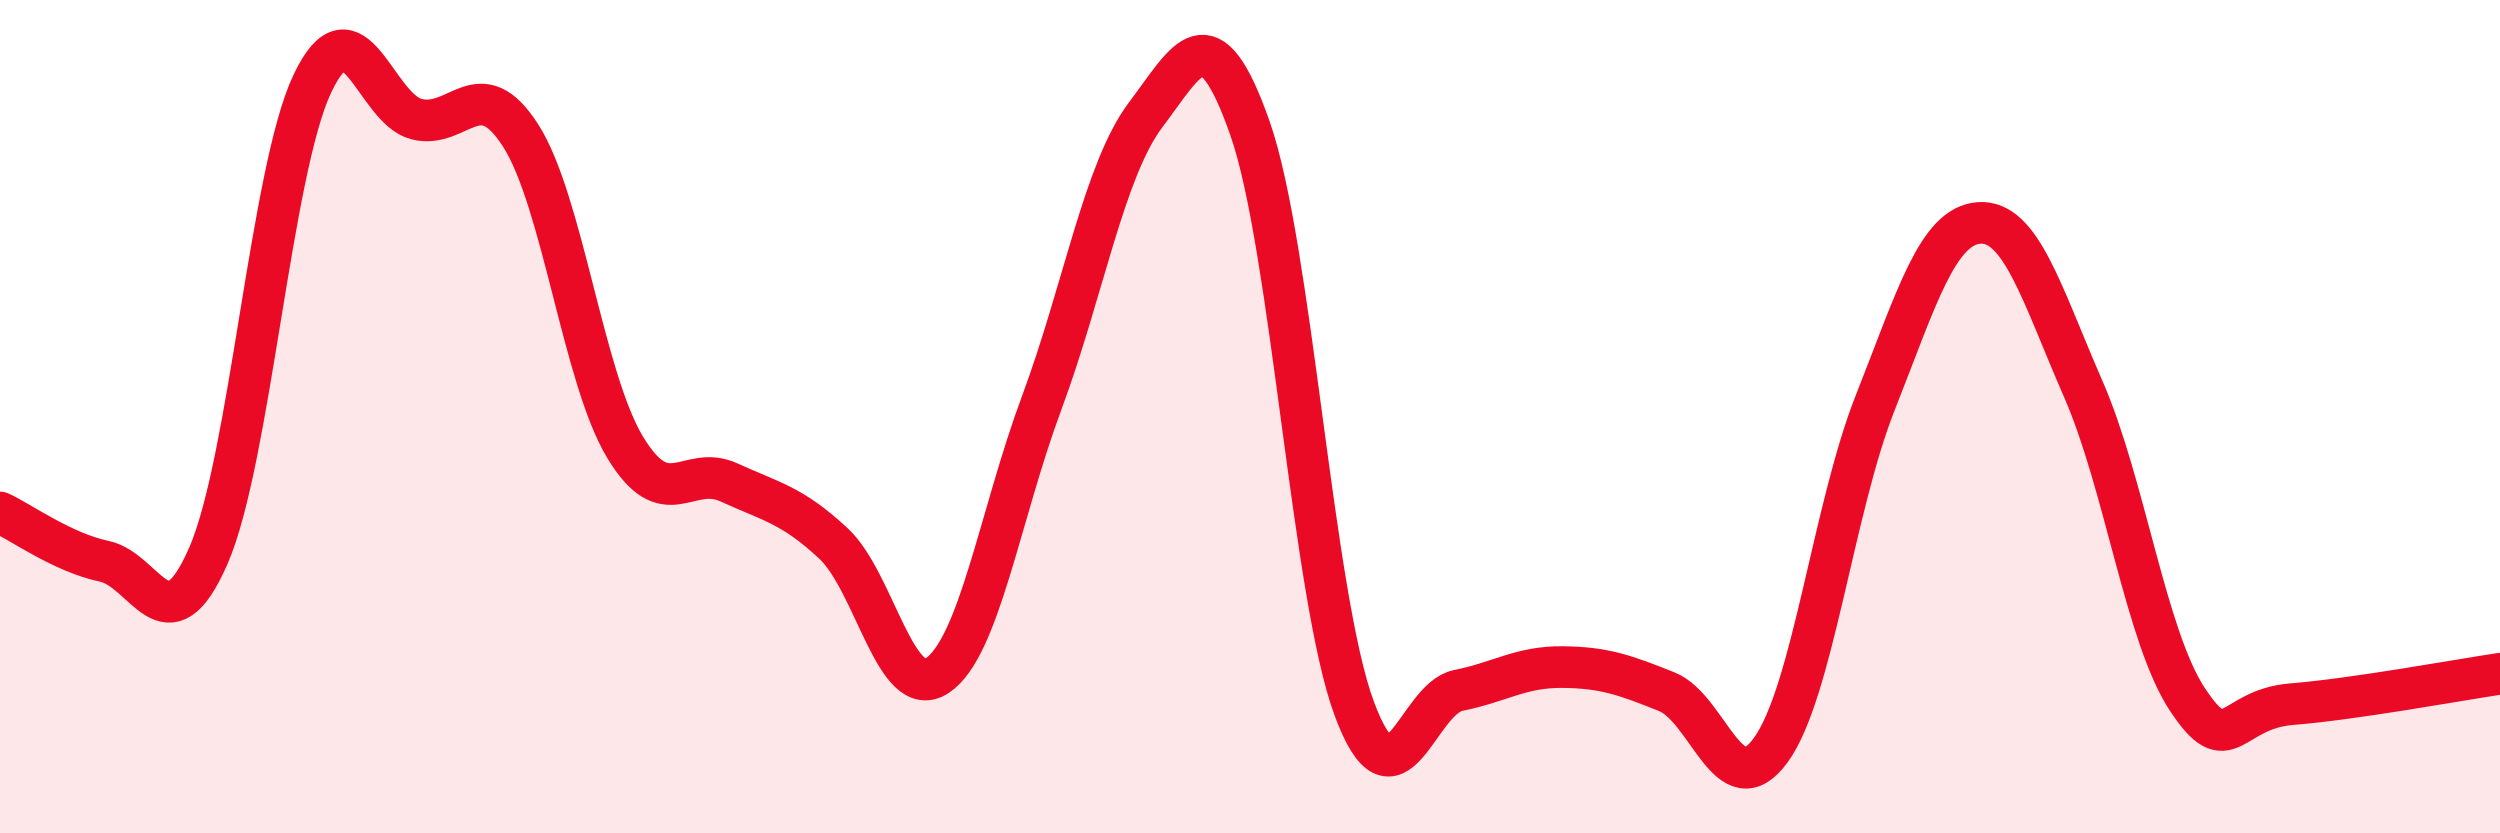
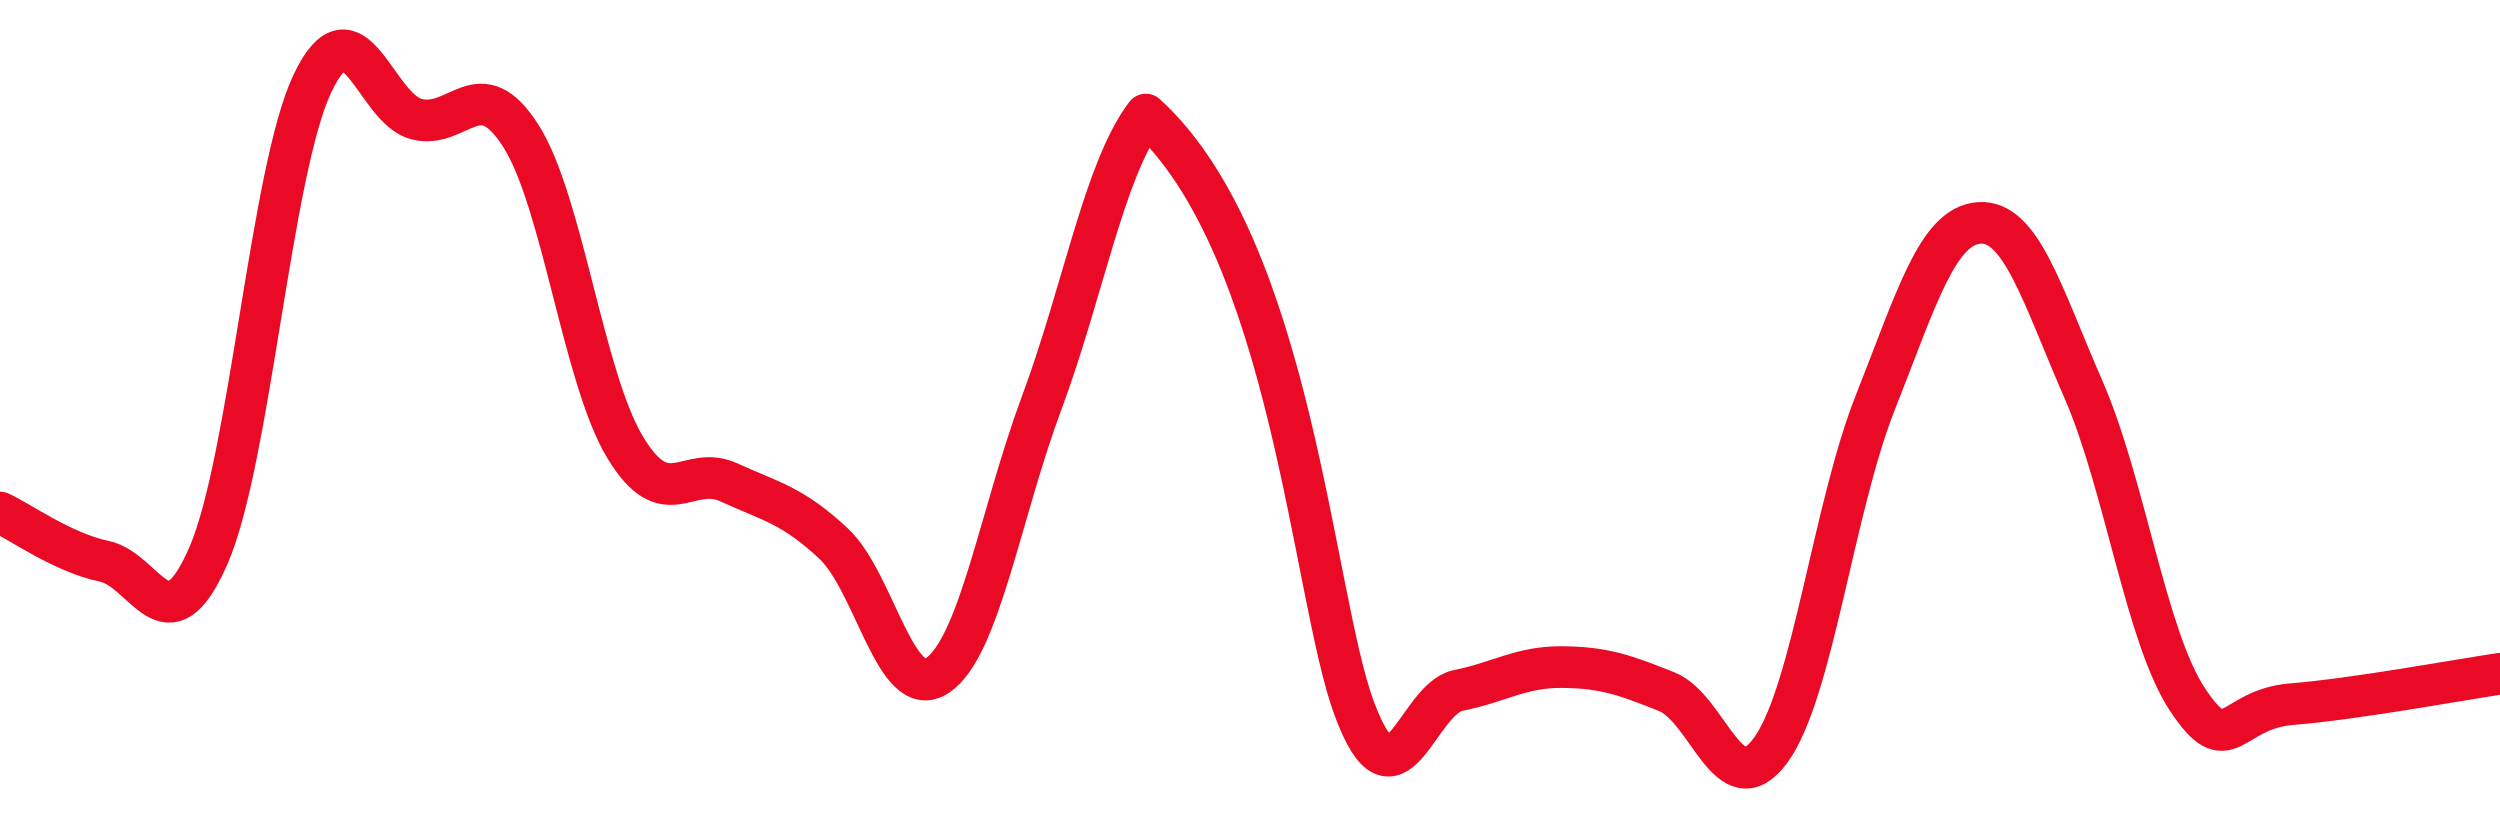
<svg xmlns="http://www.w3.org/2000/svg" width="60" height="20" viewBox="0 0 60 20">
-   <path d="M 0,12.3 C 0.5,12.53 1.5,13.26 2.5,13.47 C 3.5,13.68 4,15.63 5,13.34 C 6,11.05 6.5,4.1 7.5,2 C 8.5,-0.1 9,2.61 10,2.86 C 11,3.11 11.5,1.69 12.5,3.26 C 13.5,4.83 14,9.07 15,10.73 C 16,12.39 16.5,11.12 17.5,11.58 C 18.5,12.04 19,12.11 20,13.04 C 21,13.97 21.5,16.88 22.5,16.21 C 23.5,15.54 24,12.36 25,9.67 C 26,6.98 26.5,4.07 27.5,2.75 C 28.5,1.43 29,0.23 30,3.08 C 31,5.93 31.5,14.3 32.5,17 C 33.5,19.7 34,16.77 35,16.57 C 36,16.37 36.5,16 37.5,16.01 C 38.5,16.02 39,16.2 40,16.6 C 41,17 41.5,19.38 42.5,18 C 43.5,16.62 44,12.21 45,9.68 C 46,7.15 46.5,5.42 47.5,5.35 C 48.5,5.28 49,7.05 50,9.34 C 51,11.63 51.5,15.28 52.5,16.79 C 53.5,18.3 53.5,17.02 55,16.9 C 56.5,16.78 59,16.32 60,16.17L60 20L0 20Z" fill="#EB0A25" opacity="0.1" stroke-linecap="round" stroke-linejoin="round" />
-   <path d="M 0,12.3 C 0.5,12.53 1.5,13.26 2.5,13.47 C 3.5,13.68 4,15.63 5,13.34 C 6,11.05 6.5,4.1 7.5,2 C 8.5,-0.1 9,2.61 10,2.86 C 11,3.11 11.5,1.69 12.5,3.26 C 13.5,4.83 14,9.07 15,10.73 C 16,12.39 16.5,11.12 17.5,11.58 C 18.5,12.04 19,12.11 20,13.04 C 21,13.97 21.5,16.88 22.5,16.21 C 23.5,15.54 24,12.36 25,9.67 C 26,6.98 26.5,4.07 27.5,2.75 C 28.5,1.43 29,0.23 30,3.08 C 31,5.93 31.5,14.3 32.5,17 C 33.5,19.7 34,16.77 35,16.57 C 36,16.37 36.5,16 37.5,16.01 C 38.5,16.02 39,16.2 40,16.6 C 41,17 41.5,19.38 42.5,18 C 43.5,16.62 44,12.21 45,9.68 C 46,7.15 46.5,5.42 47.5,5.35 C 48.5,5.28 49,7.05 50,9.34 C 51,11.63 51.5,15.28 52.5,16.79 C 53.5,18.3 53.5,17.02 55,16.9 C 56.5,16.78 59,16.32 60,16.17" stroke="#EB0A25" stroke-width="1" fill="none" stroke-linecap="round" stroke-linejoin="round" />
+   <path d="M 0,12.3 C 0.5,12.53 1.5,13.26 2.5,13.47 C 3.5,13.68 4,15.63 5,13.34 C 6,11.05 6.5,4.1 7.5,2 C 8.5,-0.1 9,2.61 10,2.86 C 11,3.11 11.5,1.69 12.5,3.26 C 13.5,4.83 14,9.07 15,10.73 C 16,12.39 16.5,11.12 17.5,11.58 C 18.5,12.04 19,12.11 20,13.04 C 21,13.97 21.5,16.88 22.5,16.21 C 23.5,15.54 24,12.36 25,9.67 C 26,6.98 26.5,4.07 27.5,2.75 C 31,5.93 31.5,14.3 32.5,17 C 33.5,19.7 34,16.77 35,16.57 C 36,16.37 36.5,16 37.5,16.01 C 38.5,16.02 39,16.2 40,16.6 C 41,17 41.5,19.38 42.5,18 C 43.5,16.62 44,12.21 45,9.68 C 46,7.15 46.5,5.42 47.5,5.35 C 48.5,5.28 49,7.05 50,9.34 C 51,11.63 51.5,15.28 52.5,16.79 C 53.5,18.3 53.5,17.02 55,16.9 C 56.5,16.78 59,16.32 60,16.17" stroke="#EB0A25" stroke-width="1" fill="none" stroke-linecap="round" stroke-linejoin="round" />
</svg>